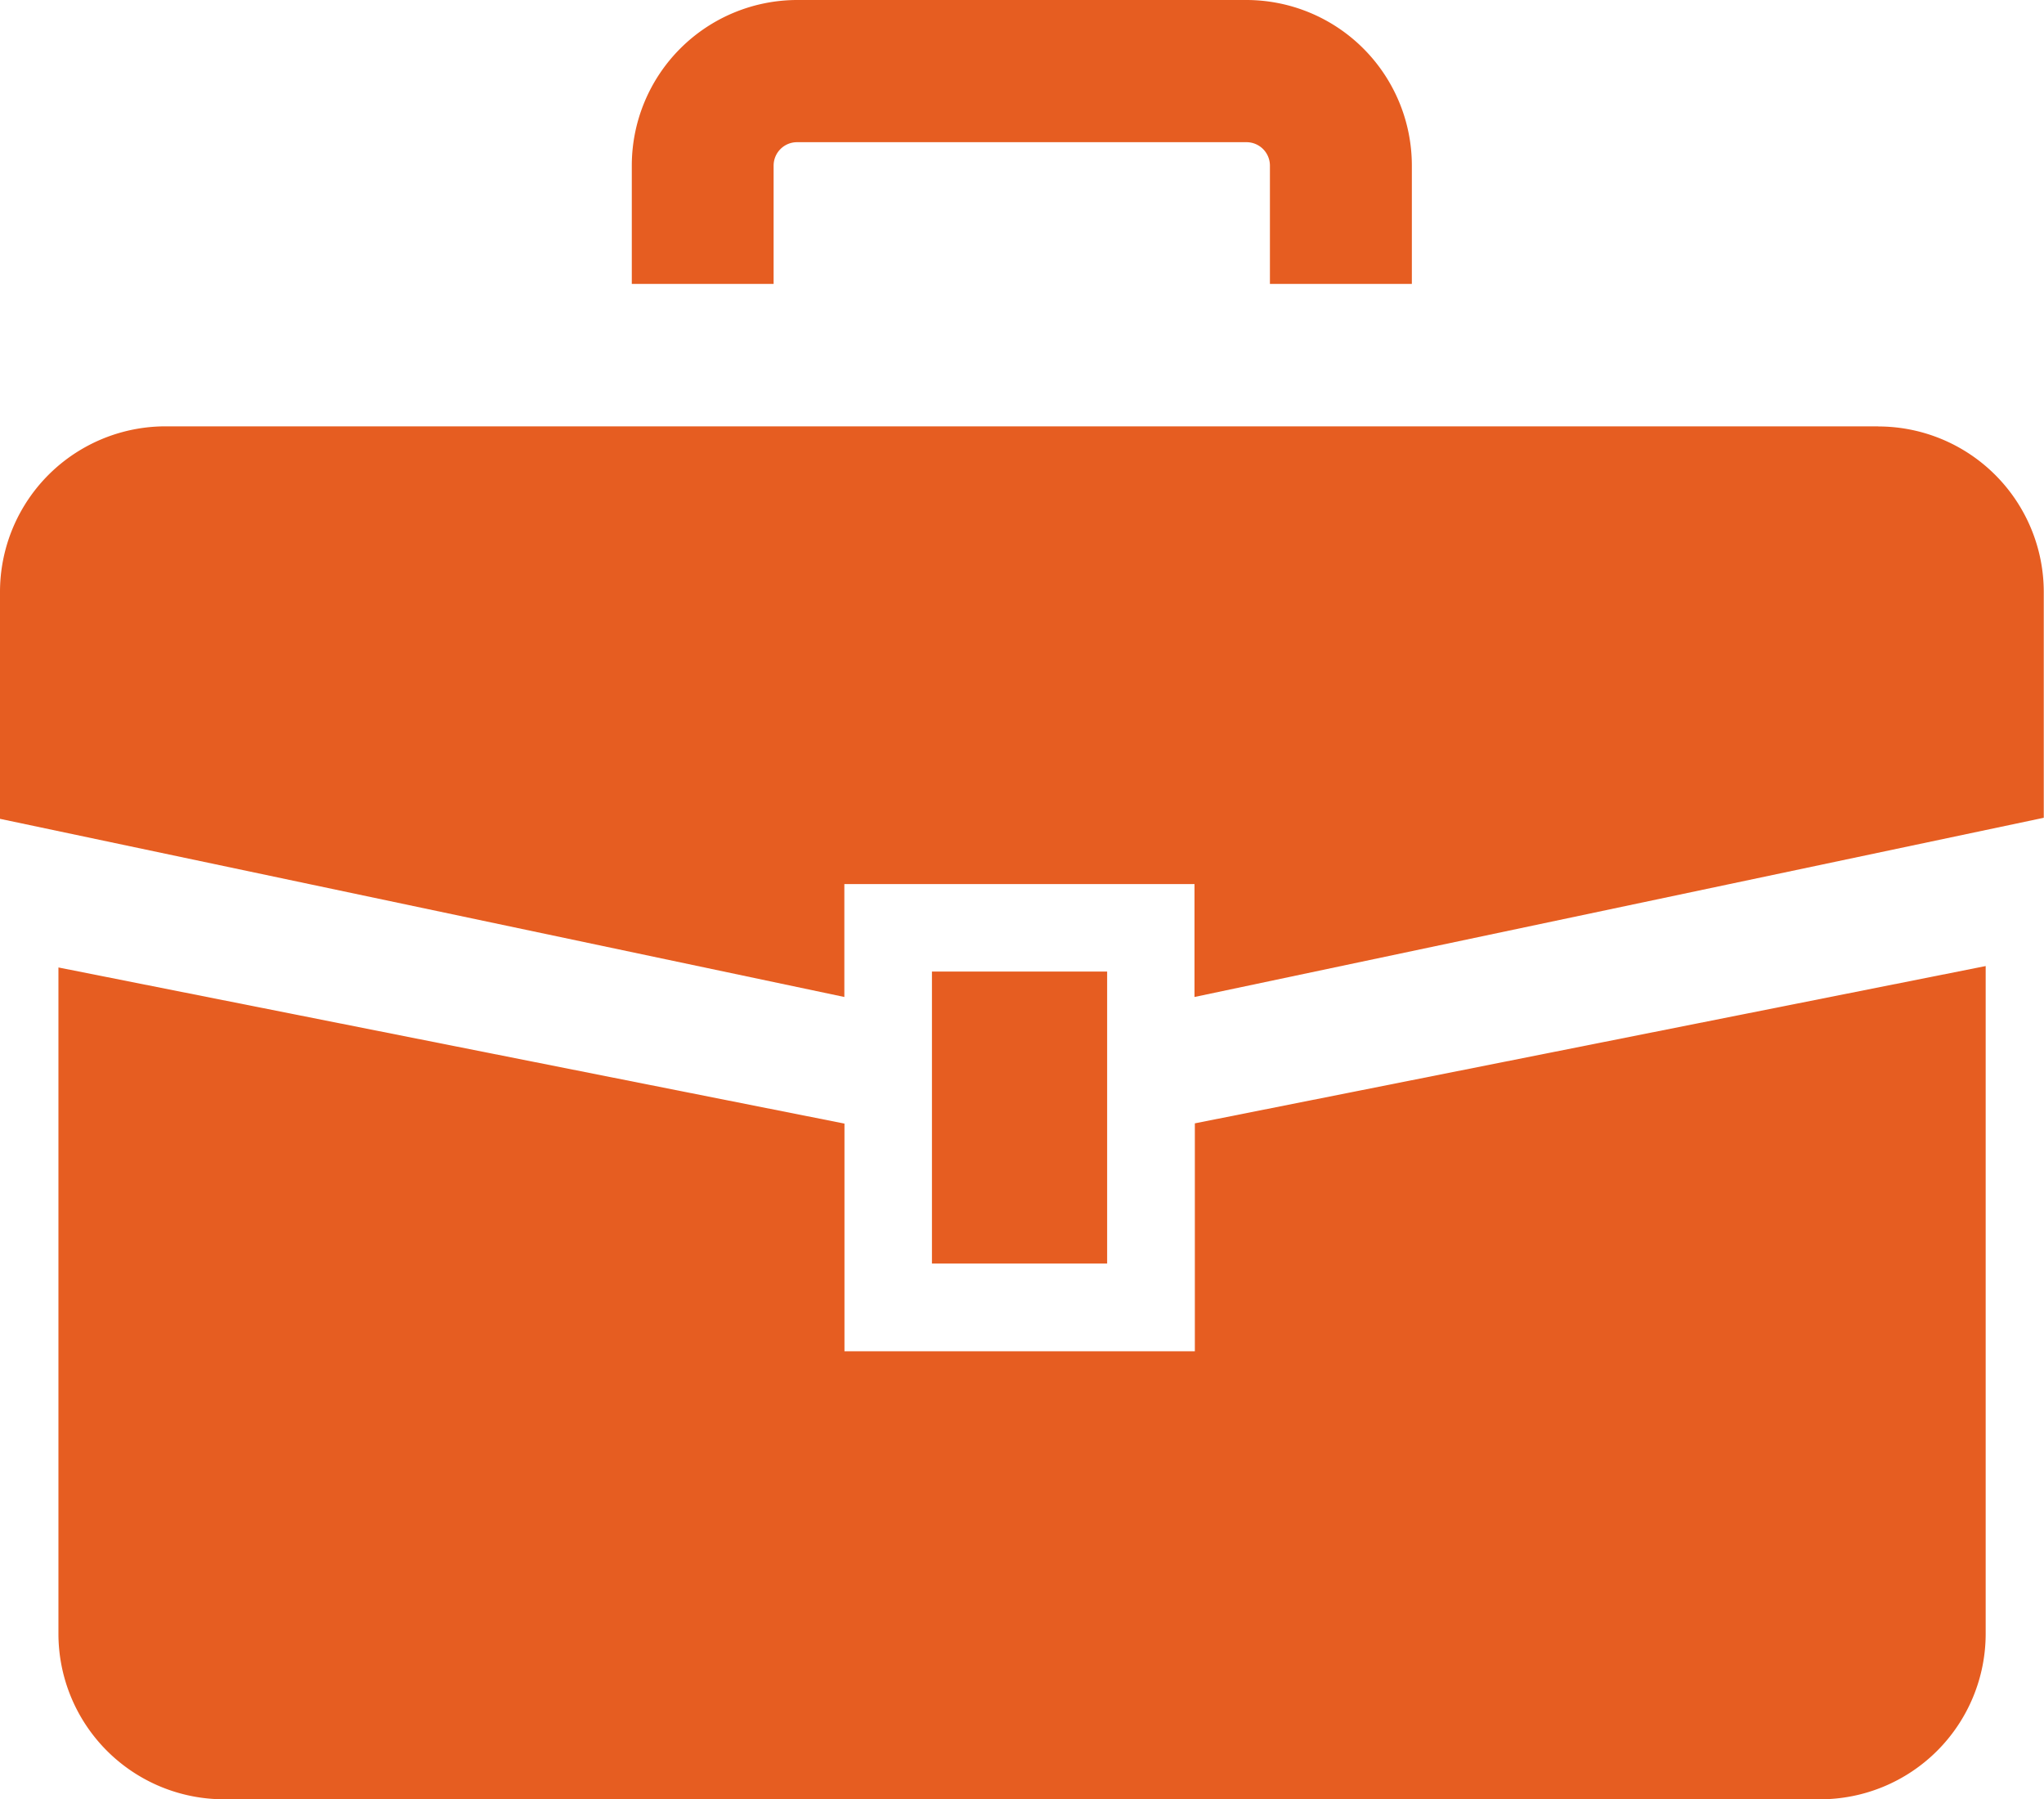
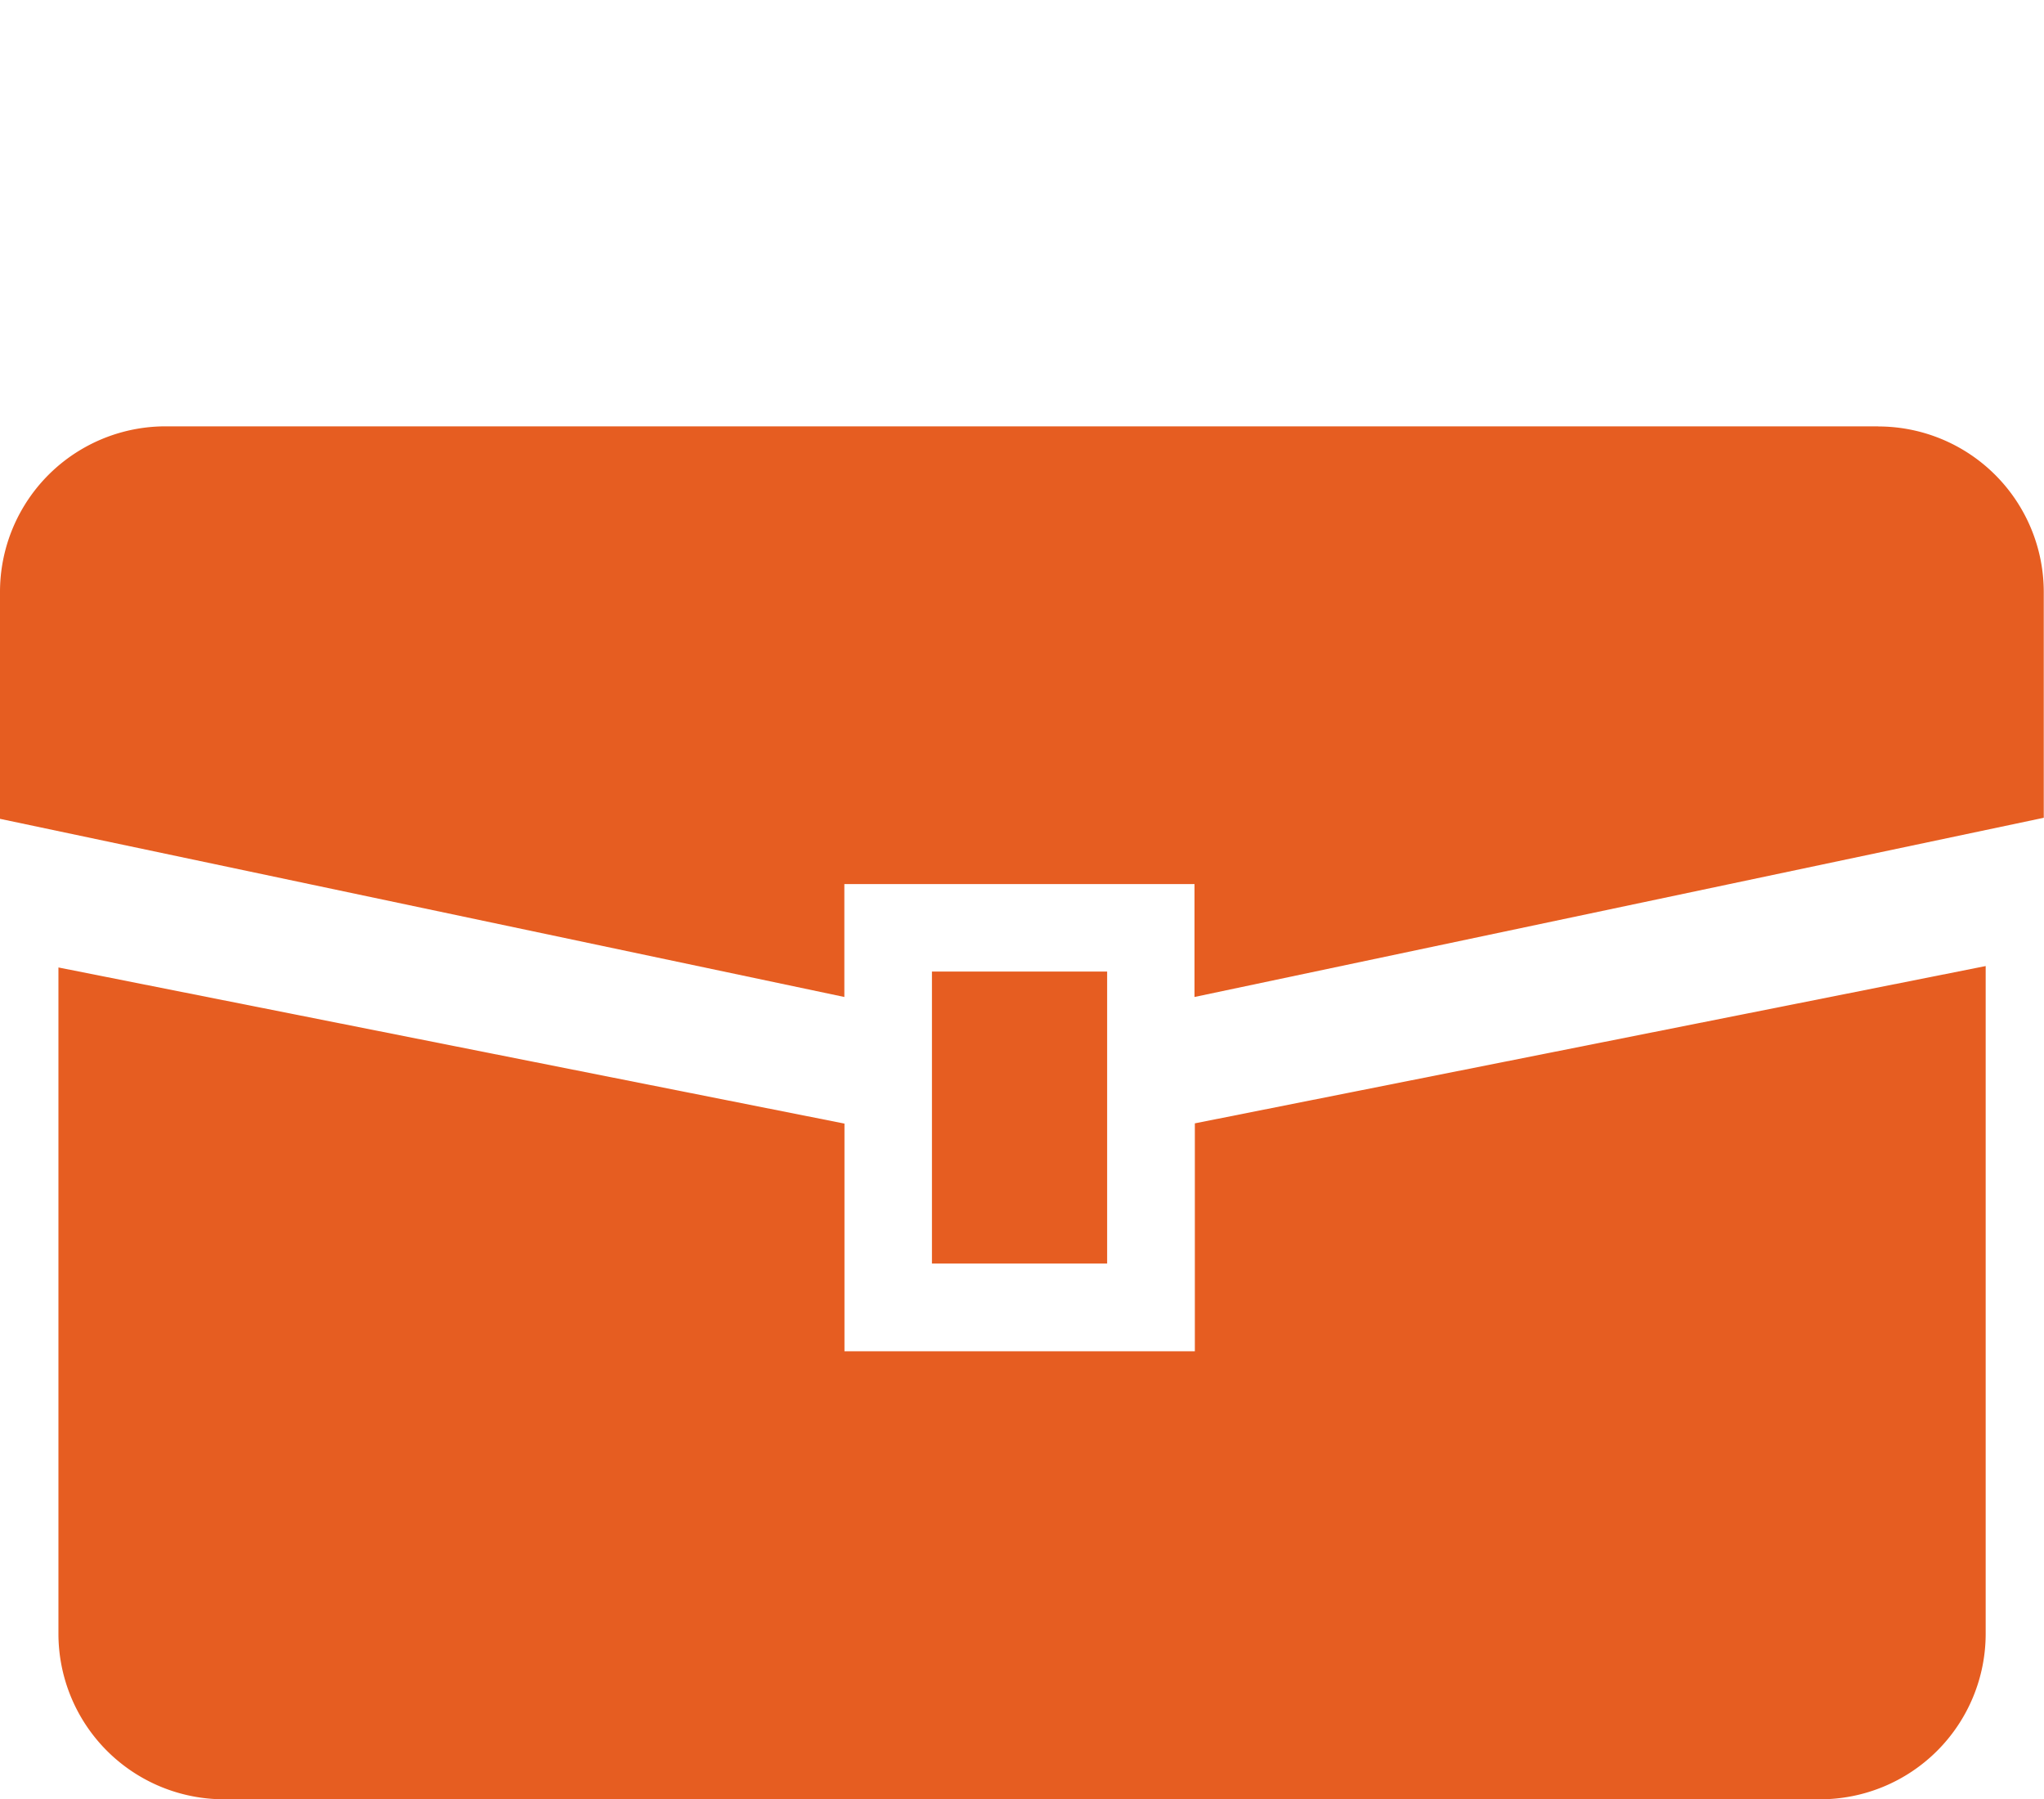
<svg xmlns="http://www.w3.org/2000/svg" width="17.454" height="15.36" viewBox="0 0 17.454 15.36">
  <defs>
    <clipPath id="a">
      <rect width="17.454" height="15.36" fill="#e65d21" />
    </clipPath>
  </defs>
  <g clip-path="url(#a)">
    <path d="M16.041,106.785H1.414A1.414,1.414,0,0,0,0,108.2v1.936l7.21,1.521v-.964H10.2v.964l7.252-1.53V108.2a1.414,1.414,0,0,0-1.413-1.414" transform="translate(0 -103.145)" fill="#e65d21" />
    <path d="M24.337,245.289H21.345v-1.944l-6.712-1.333V247.7a1.414,1.414,0,0,0,1.413,1.414h13.63A1.414,1.414,0,0,0,31.09,247.7V242l-6.753,1.343Z" transform="translate(-14.134 -233.752)" fill="#e65d21" />
    <rect width="1.496" height="2.493" transform="translate(7.958 8.295)" fill="#e65d21" />
-     <path d="M159.468,1.414a.2.2,0,0,1,.2-.2h3.838a.2.2,0,0,1,.2.2v1.01h1.212V1.414A1.414,1.414,0,0,0,163.508,0H159.67a1.414,1.414,0,0,0-1.413,1.414v1.01h1.211Z" transform="translate(-152.862 0)" fill="#e65d21" />
  </g>
</svg>